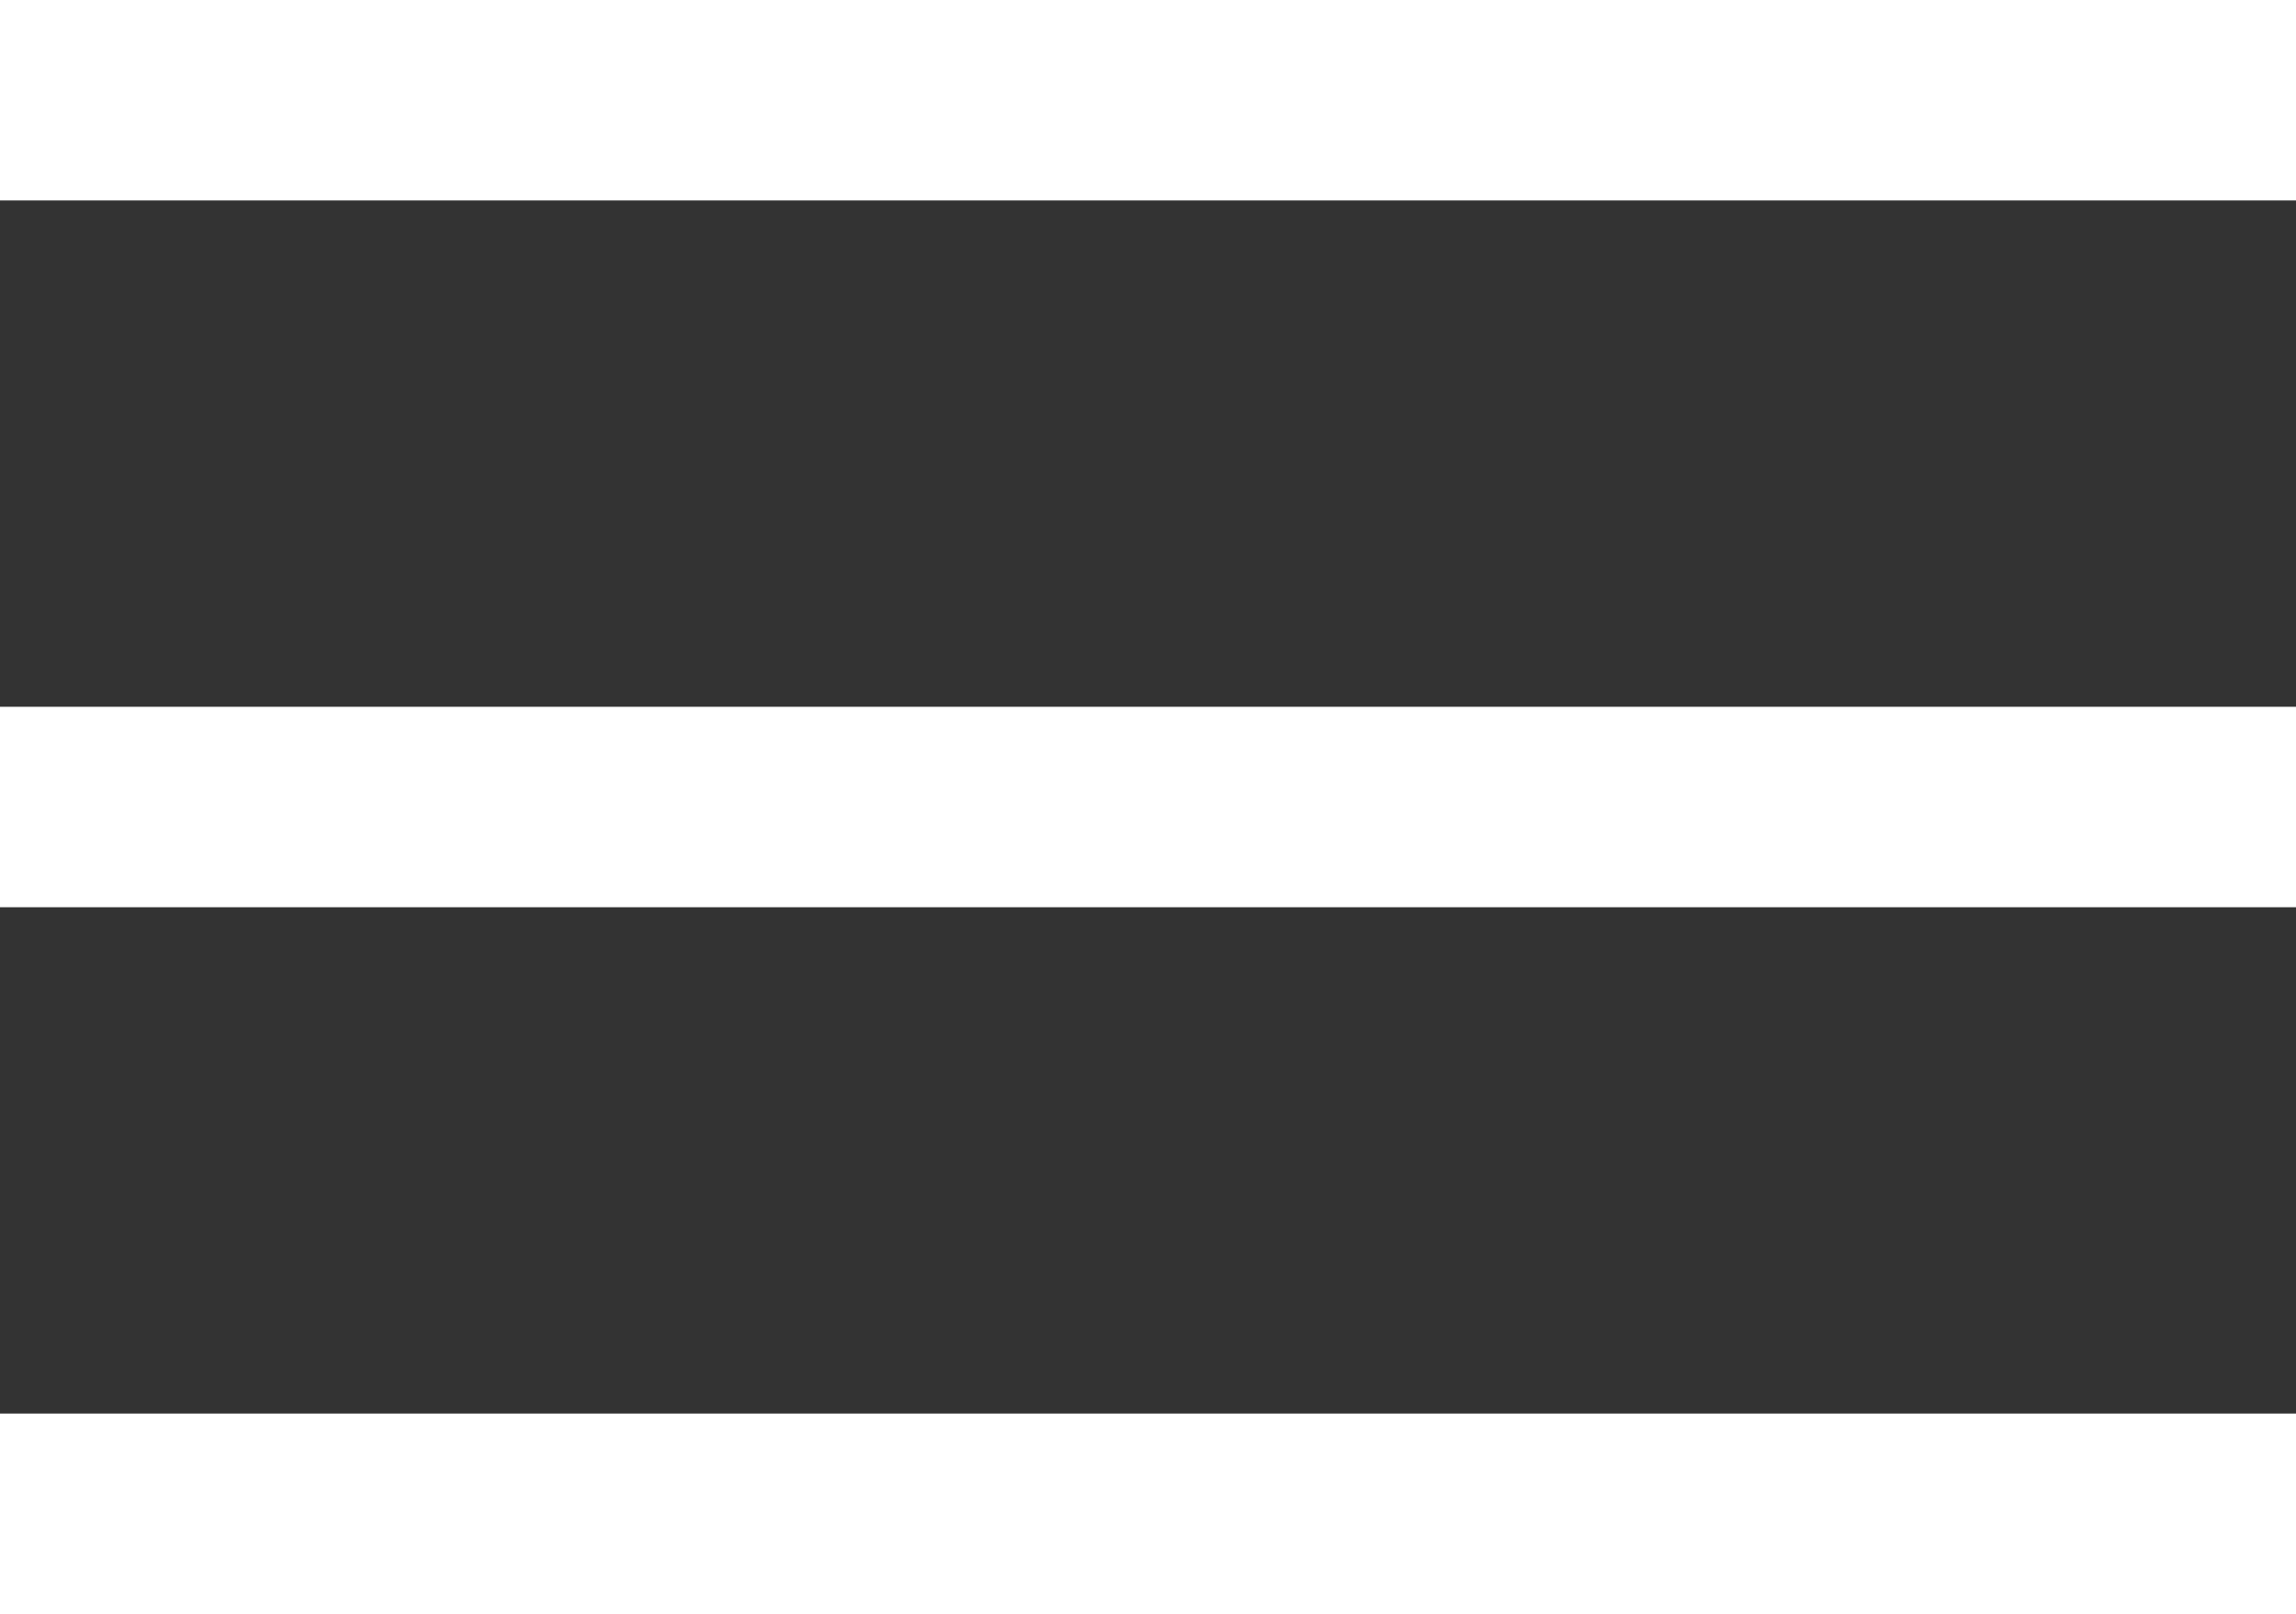
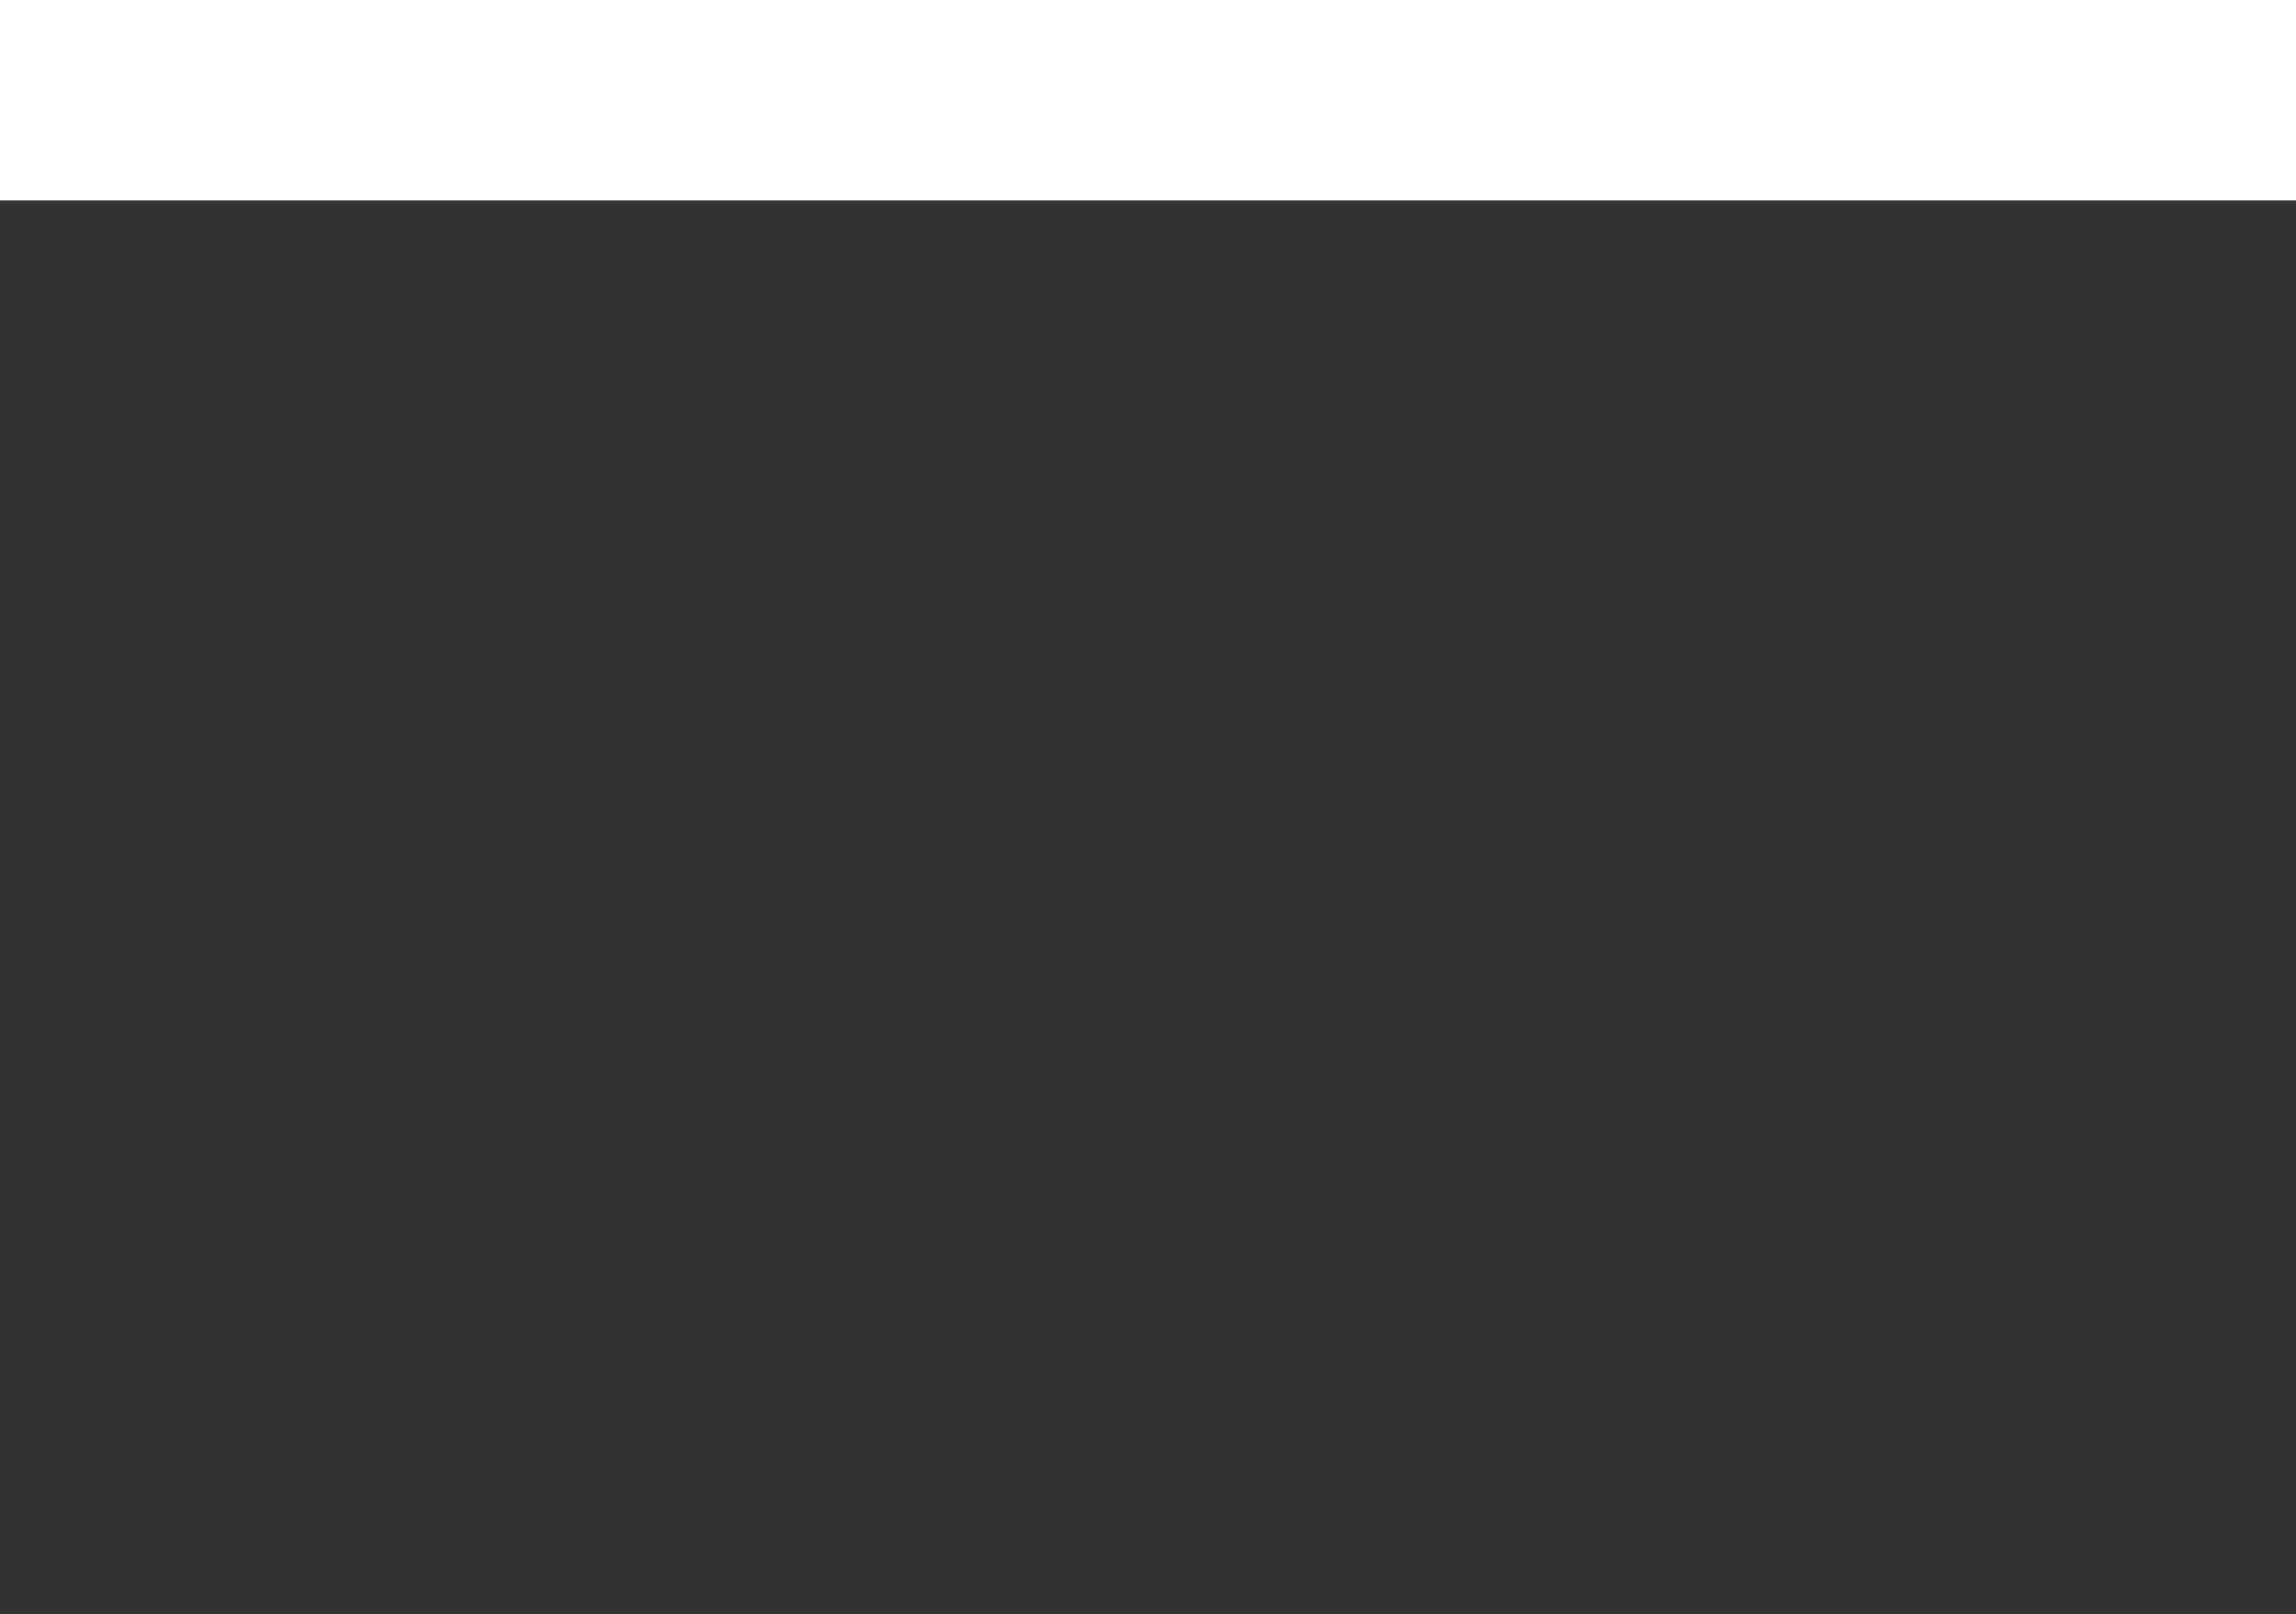
<svg xmlns="http://www.w3.org/2000/svg" width="22.914" height="16.104" viewBox="0 0 22.914 16.104">
  <rect x="0" y="0" width="22.914" height="16.104" fill="#333333" stroke="none" />
  <g id="Group_393" data-name="Group 393" transform="translate(225.5 -1049.5)">
    <line id="Line_3" data-name="Line 3" x2="22.914" transform="translate(-225.5 1050.5)" fill="none" stroke="#fff" stroke-width="2" />
-     <line id="Line_4" data-name="Line 4" x2="22.914" transform="translate(-225.5 1057.552)" fill="none" stroke="#fff" stroke-width="2" />
-     <line id="Line_5" data-name="Line 5" x2="22.914" transform="translate(-225.5 1064.604)" fill="none" stroke="#fff" stroke-width="2" />
  </g>
</svg>